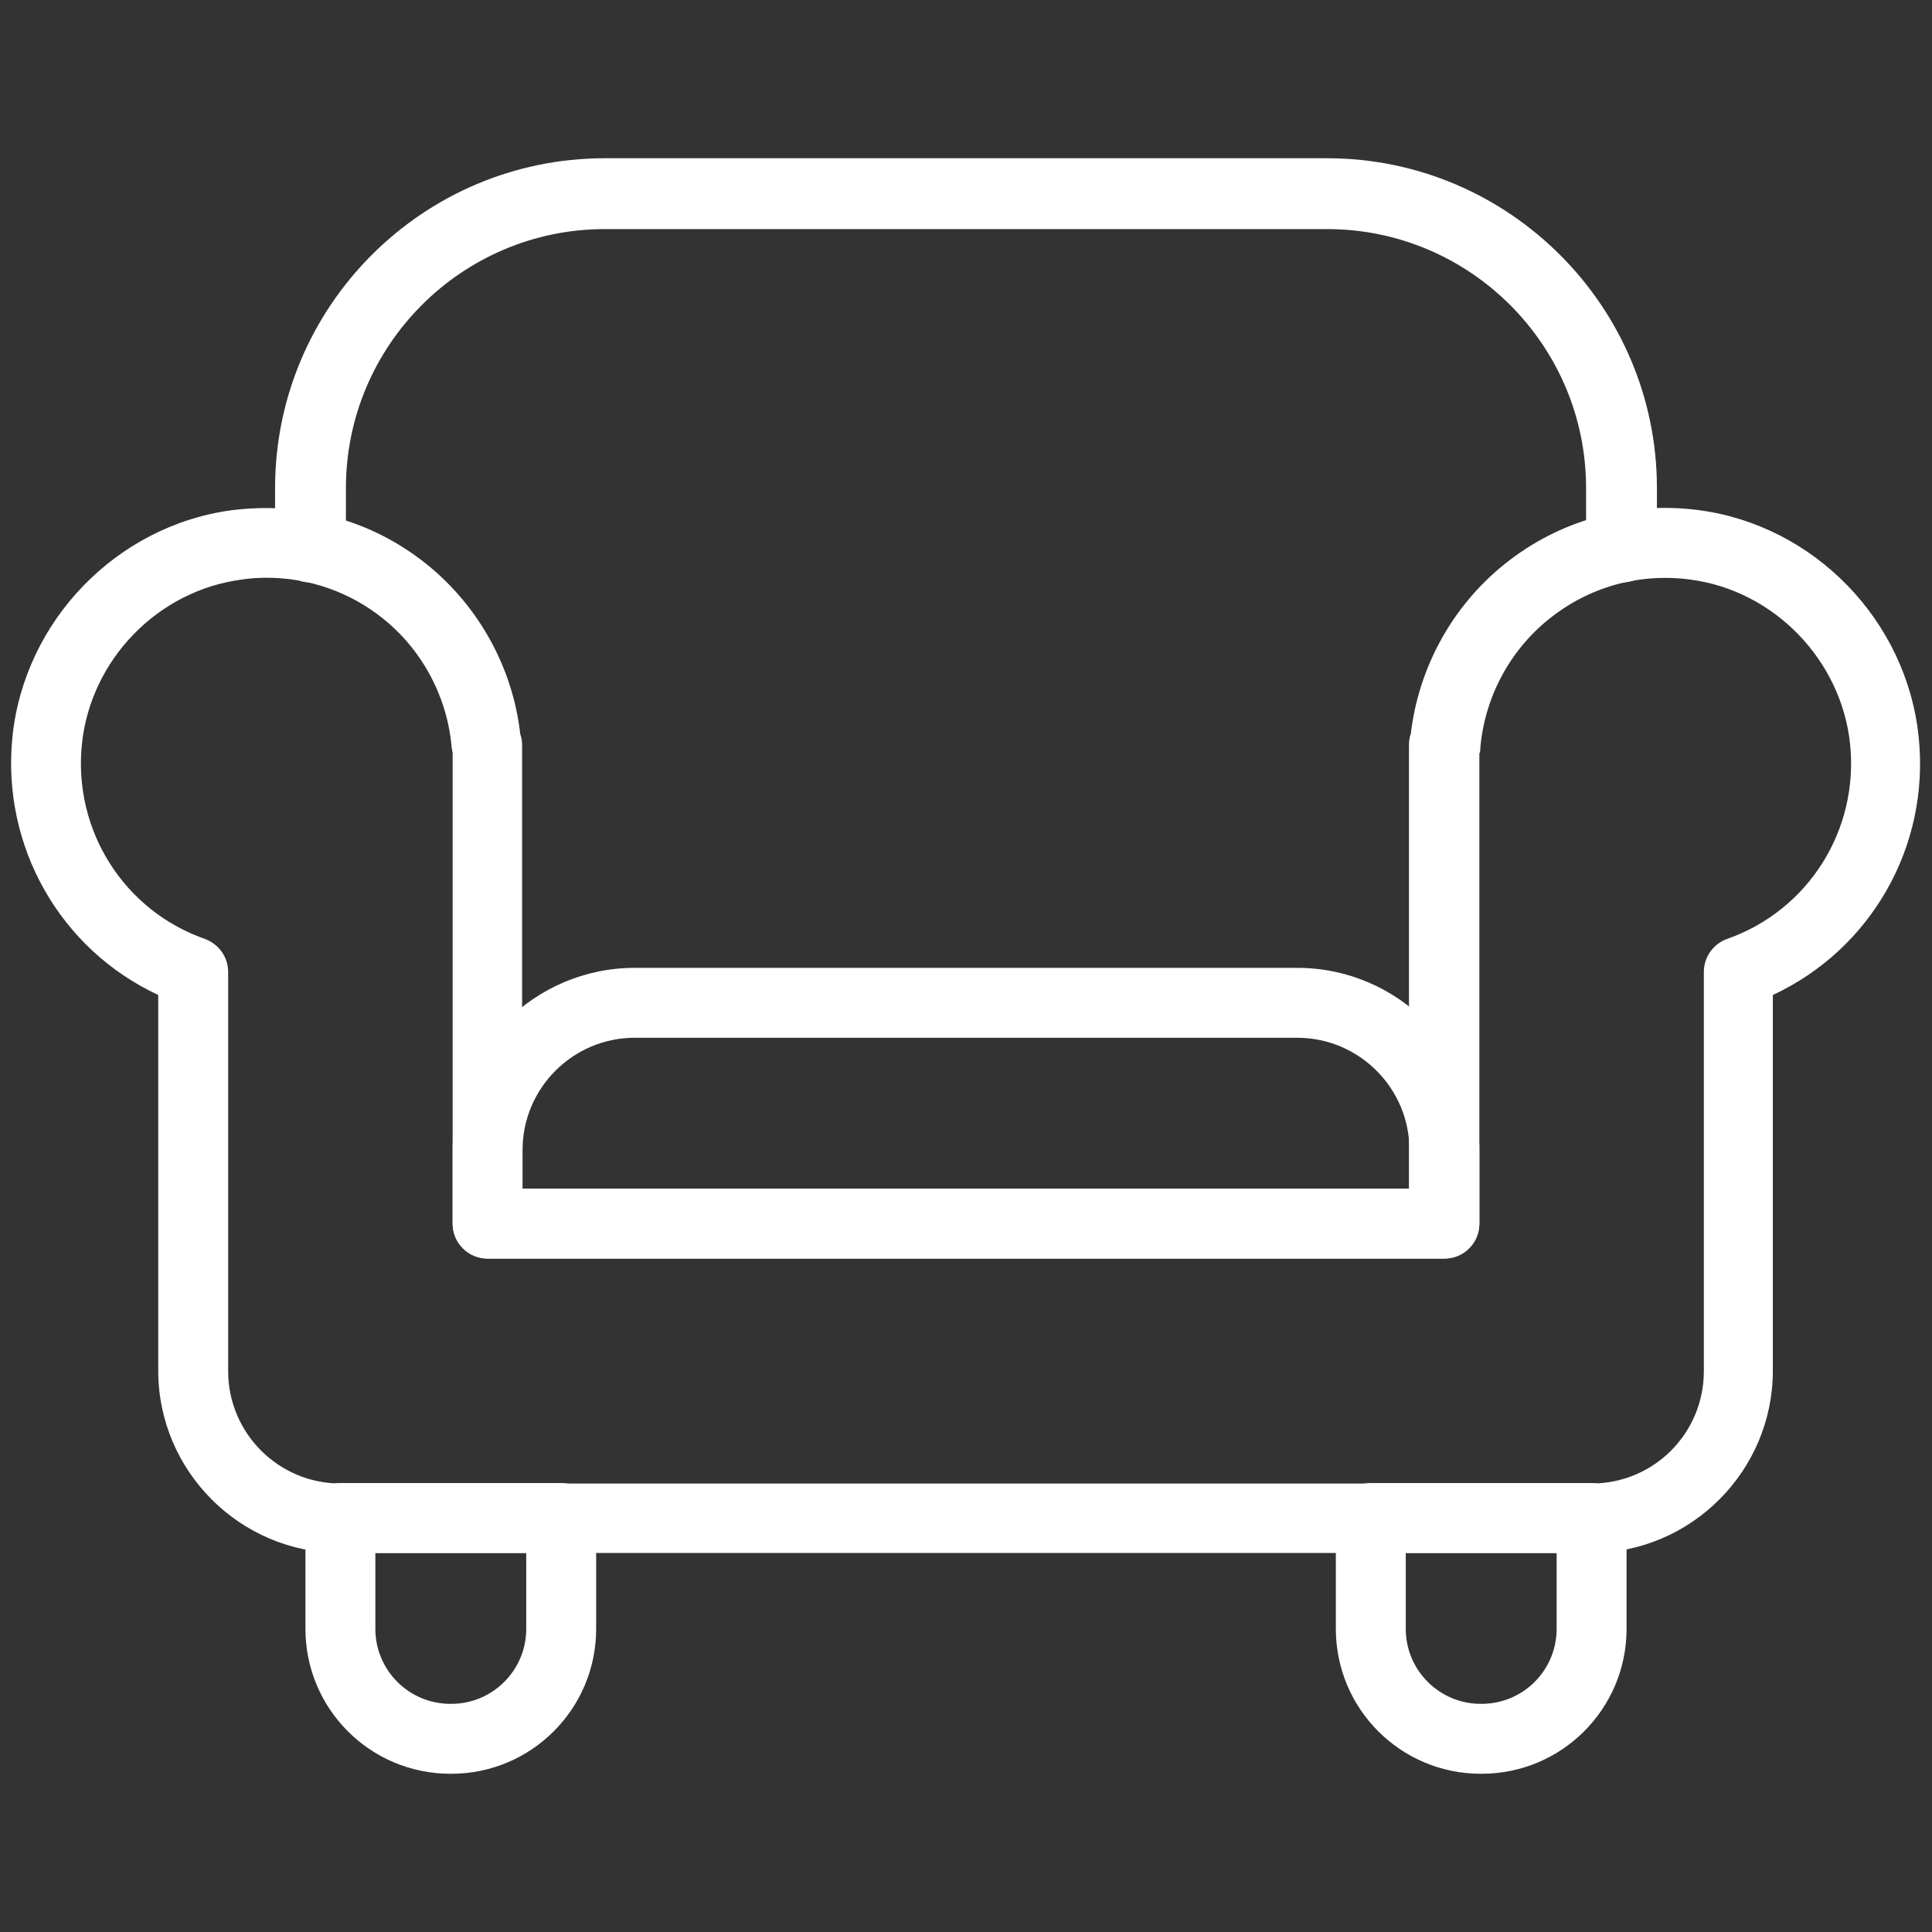
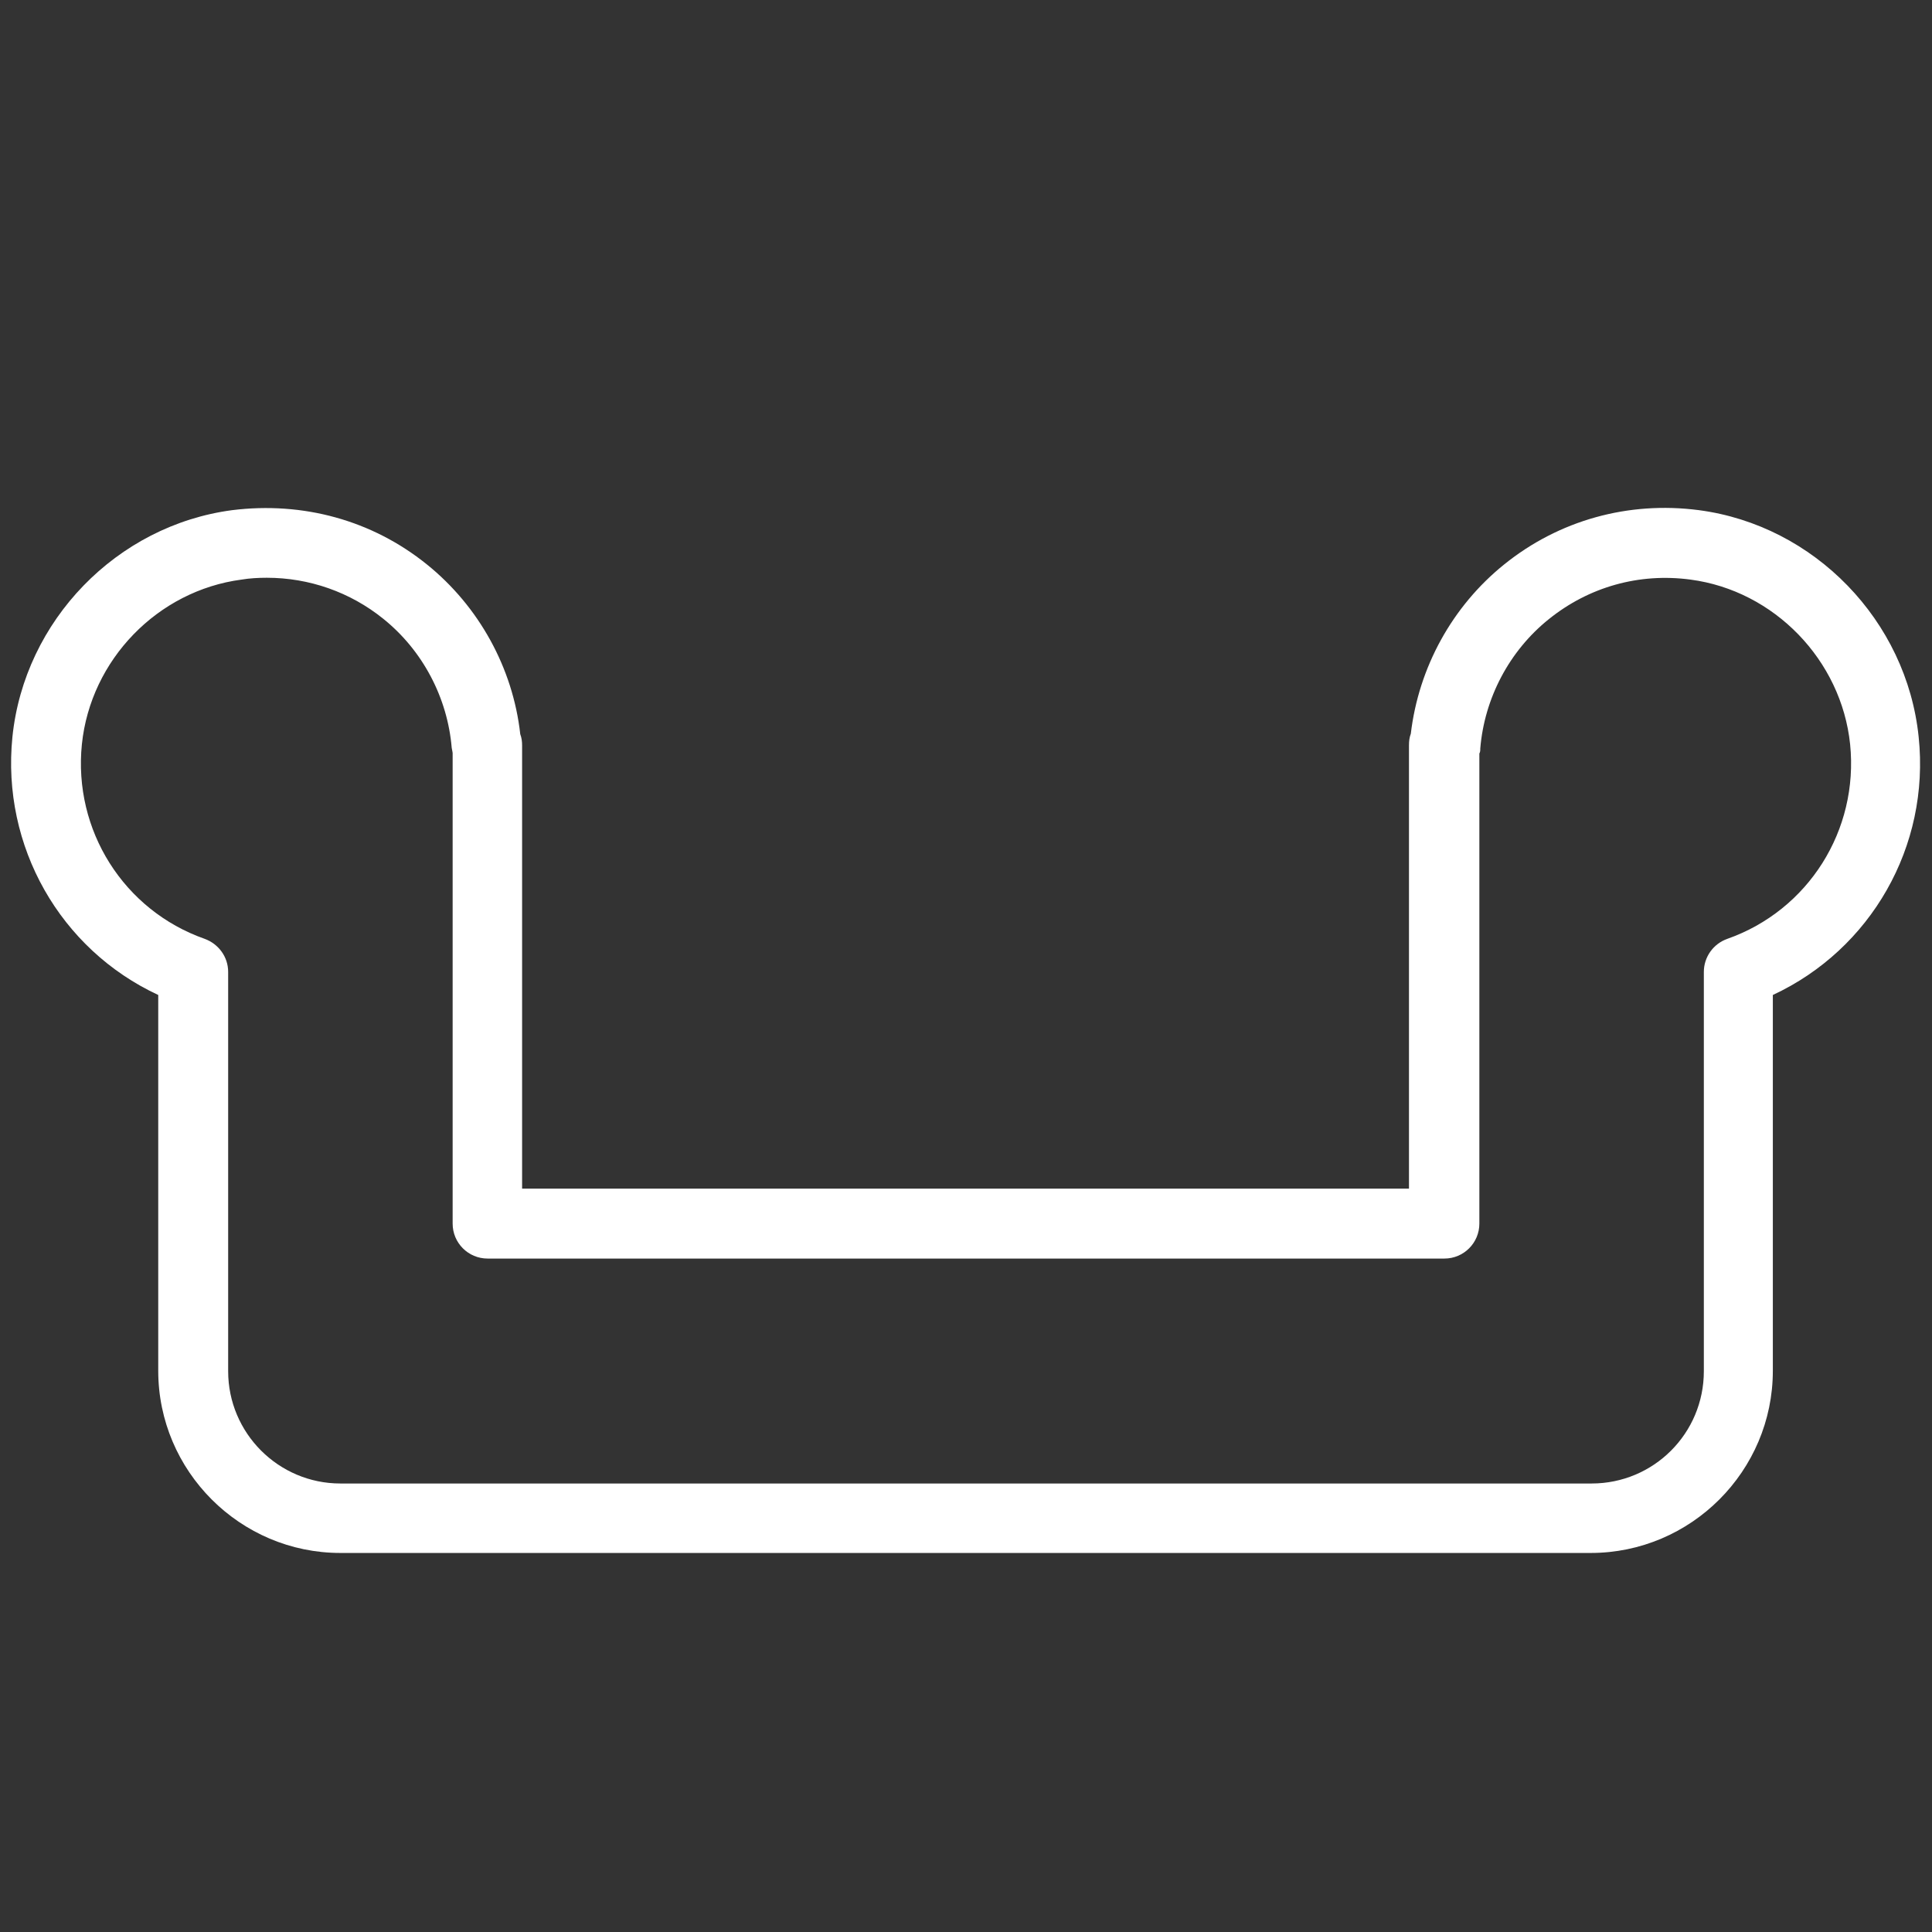
<svg xmlns="http://www.w3.org/2000/svg" id="Layer_1" data-name="Layer 1" viewBox="0 0 42 42">
  <rect x="0" y="0" width="42" height="42" fill="#333333" stroke="none" />
  <defs>
    <style>
      .cls-1 {
        fill: #fff;
      }
    </style>
  </defs>
  <path class="cls-1" d="M34.6,33.76H7.4c-2.18,0-3.96-1.78-3.96-3.96v-8.17C1.31,20.64.03,18.4.27,16.02c.26-2.53,2.27-4.6,4.78-4.93,1.54-.19,3.04.22,4.23,1.18,1.13.91,1.87,2.25,2.03,3.69.03.08.04.16.04.24v9.64h19.28v-9.64c0-.09.01-.17.04-.25.17-1.44.9-2.77,2.03-3.68,1.19-.96,2.7-1.38,4.23-1.18h0c2.51.33,4.52,2.4,4.78,4.93.25,2.38-1.04,4.62-3.17,5.61v8.17c0,2.18-1.78,3.96-3.96,3.96ZM5.8,12.56c-.18,0-.37.01-.55.04-1.82.24-3.28,1.74-3.47,3.58-.19,1.87.91,3.61,2.67,4.23.3.11.51.39.51.72v8.68c0,1.34,1.09,2.44,2.44,2.44h27.2c1.35,0,2.44-1.09,2.44-2.44v-8.68c0-.32.2-.61.51-.72,1.76-.62,2.86-2.36,2.67-4.23-.19-1.83-1.65-3.34-3.47-3.58h0c-1.12-.15-2.21.16-3.08.86-.86.69-1.4,1.72-1.49,2.81,0,.04,0,.08-.02.11v10.22c0,.42-.34.76-.76.76H10.6c-.42,0-.76-.34-.76-.76v-10.23s-.01-.07-.02-.11c-.09-1.09-.63-2.12-1.49-2.81-.72-.58-1.61-.89-2.53-.89Z" />
-   <path class="cls-1" d="M6.76,12.66s-.1,0-.15-.01c-.35-.07-.63-.39-.63-.75v-1.29c0-3.95,3.21-7.17,7.17-7.17h15.7c3.95,0,7.17,3.22,7.17,7.17v1.29c0,.31-.19.59-.48.71-.04.02-.1.03-.15.04-.23.05-.45-.01-.63-.16-.17-.14-.28-.36-.28-.59v-1.29c0-3.11-2.53-5.63-5.63-5.63h-15.7c-3.11,0-5.63,2.53-5.63,5.63v1.29c0,.23-.1.44-.28.59-.14.11-.31.17-.48.17Z" />
-   <path class="cls-1" d="M9.81,38.56h-.02c-1.74,0-3.15-1.41-3.15-3.15v-2.41c0-.42.34-.76.76-.76h4.8c.42,0,.76.34.76.76v2.41c0,1.74-1.41,3.15-3.15,3.15ZM8.16,33.76v1.65c0,.9.73,1.63,1.63,1.63h.02c.9,0,1.63-.73,1.63-1.63v-1.65h-3.28Z" />
-   <path class="cls-1" d="M32.21,38.56h-.02c-1.74,0-3.15-1.41-3.15-3.15v-2.41c0-.42.34-.76.76-.76h4.8c.42,0,.76.34.76.76v2.41c0,1.74-1.41,3.15-3.15,3.15ZM30.56,33.76v1.65c0,.9.73,1.63,1.63,1.63h.02c.9,0,1.63-.73,1.63-1.63v-1.65h-3.28Z" />
-   <path class="cls-1" d="M31.4,27.36H10.6c-.42,0-.76-.34-.76-.76v-1.6c0-2.18,1.78-3.96,3.96-3.96h14.4c2.18,0,3.96,1.78,3.96,3.96v1.6c0,.42-.34.76-.76.76ZM11.36,25.84h19.28v-.84c0-1.35-1.1-2.44-2.44-2.44h-14.4c-1.35,0-2.44,1.1-2.44,2.44v.84Z" />
</svg>